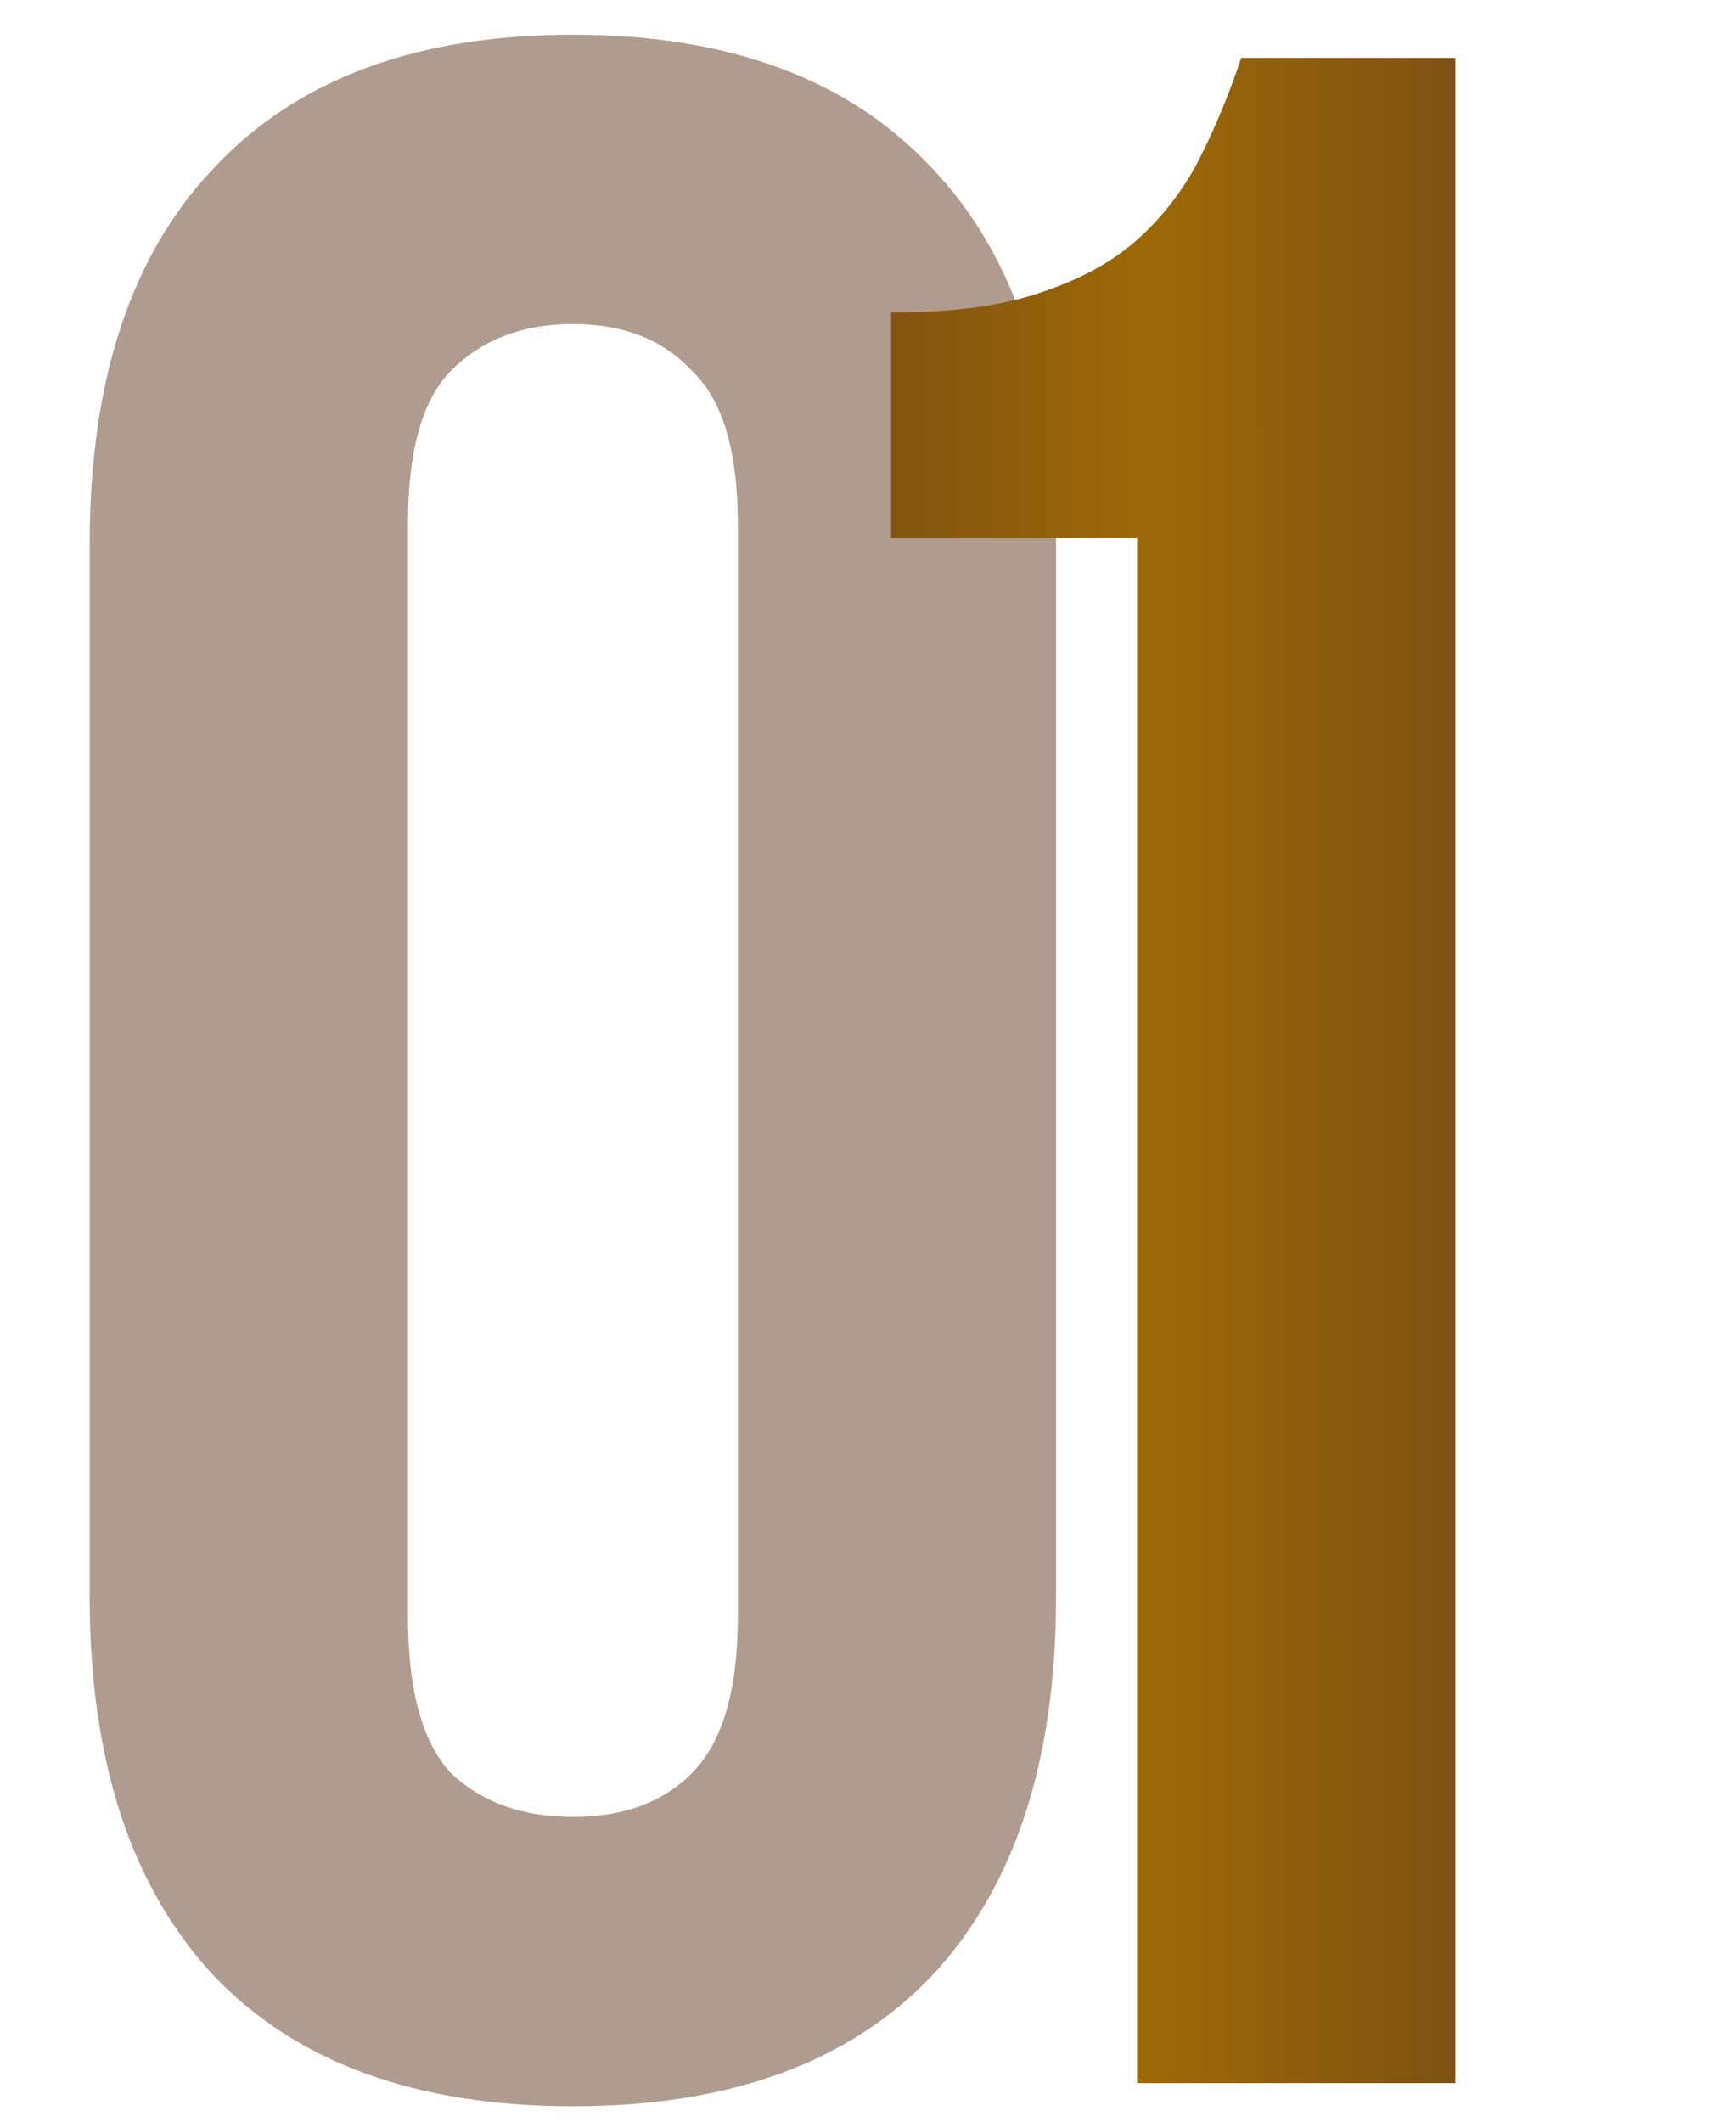
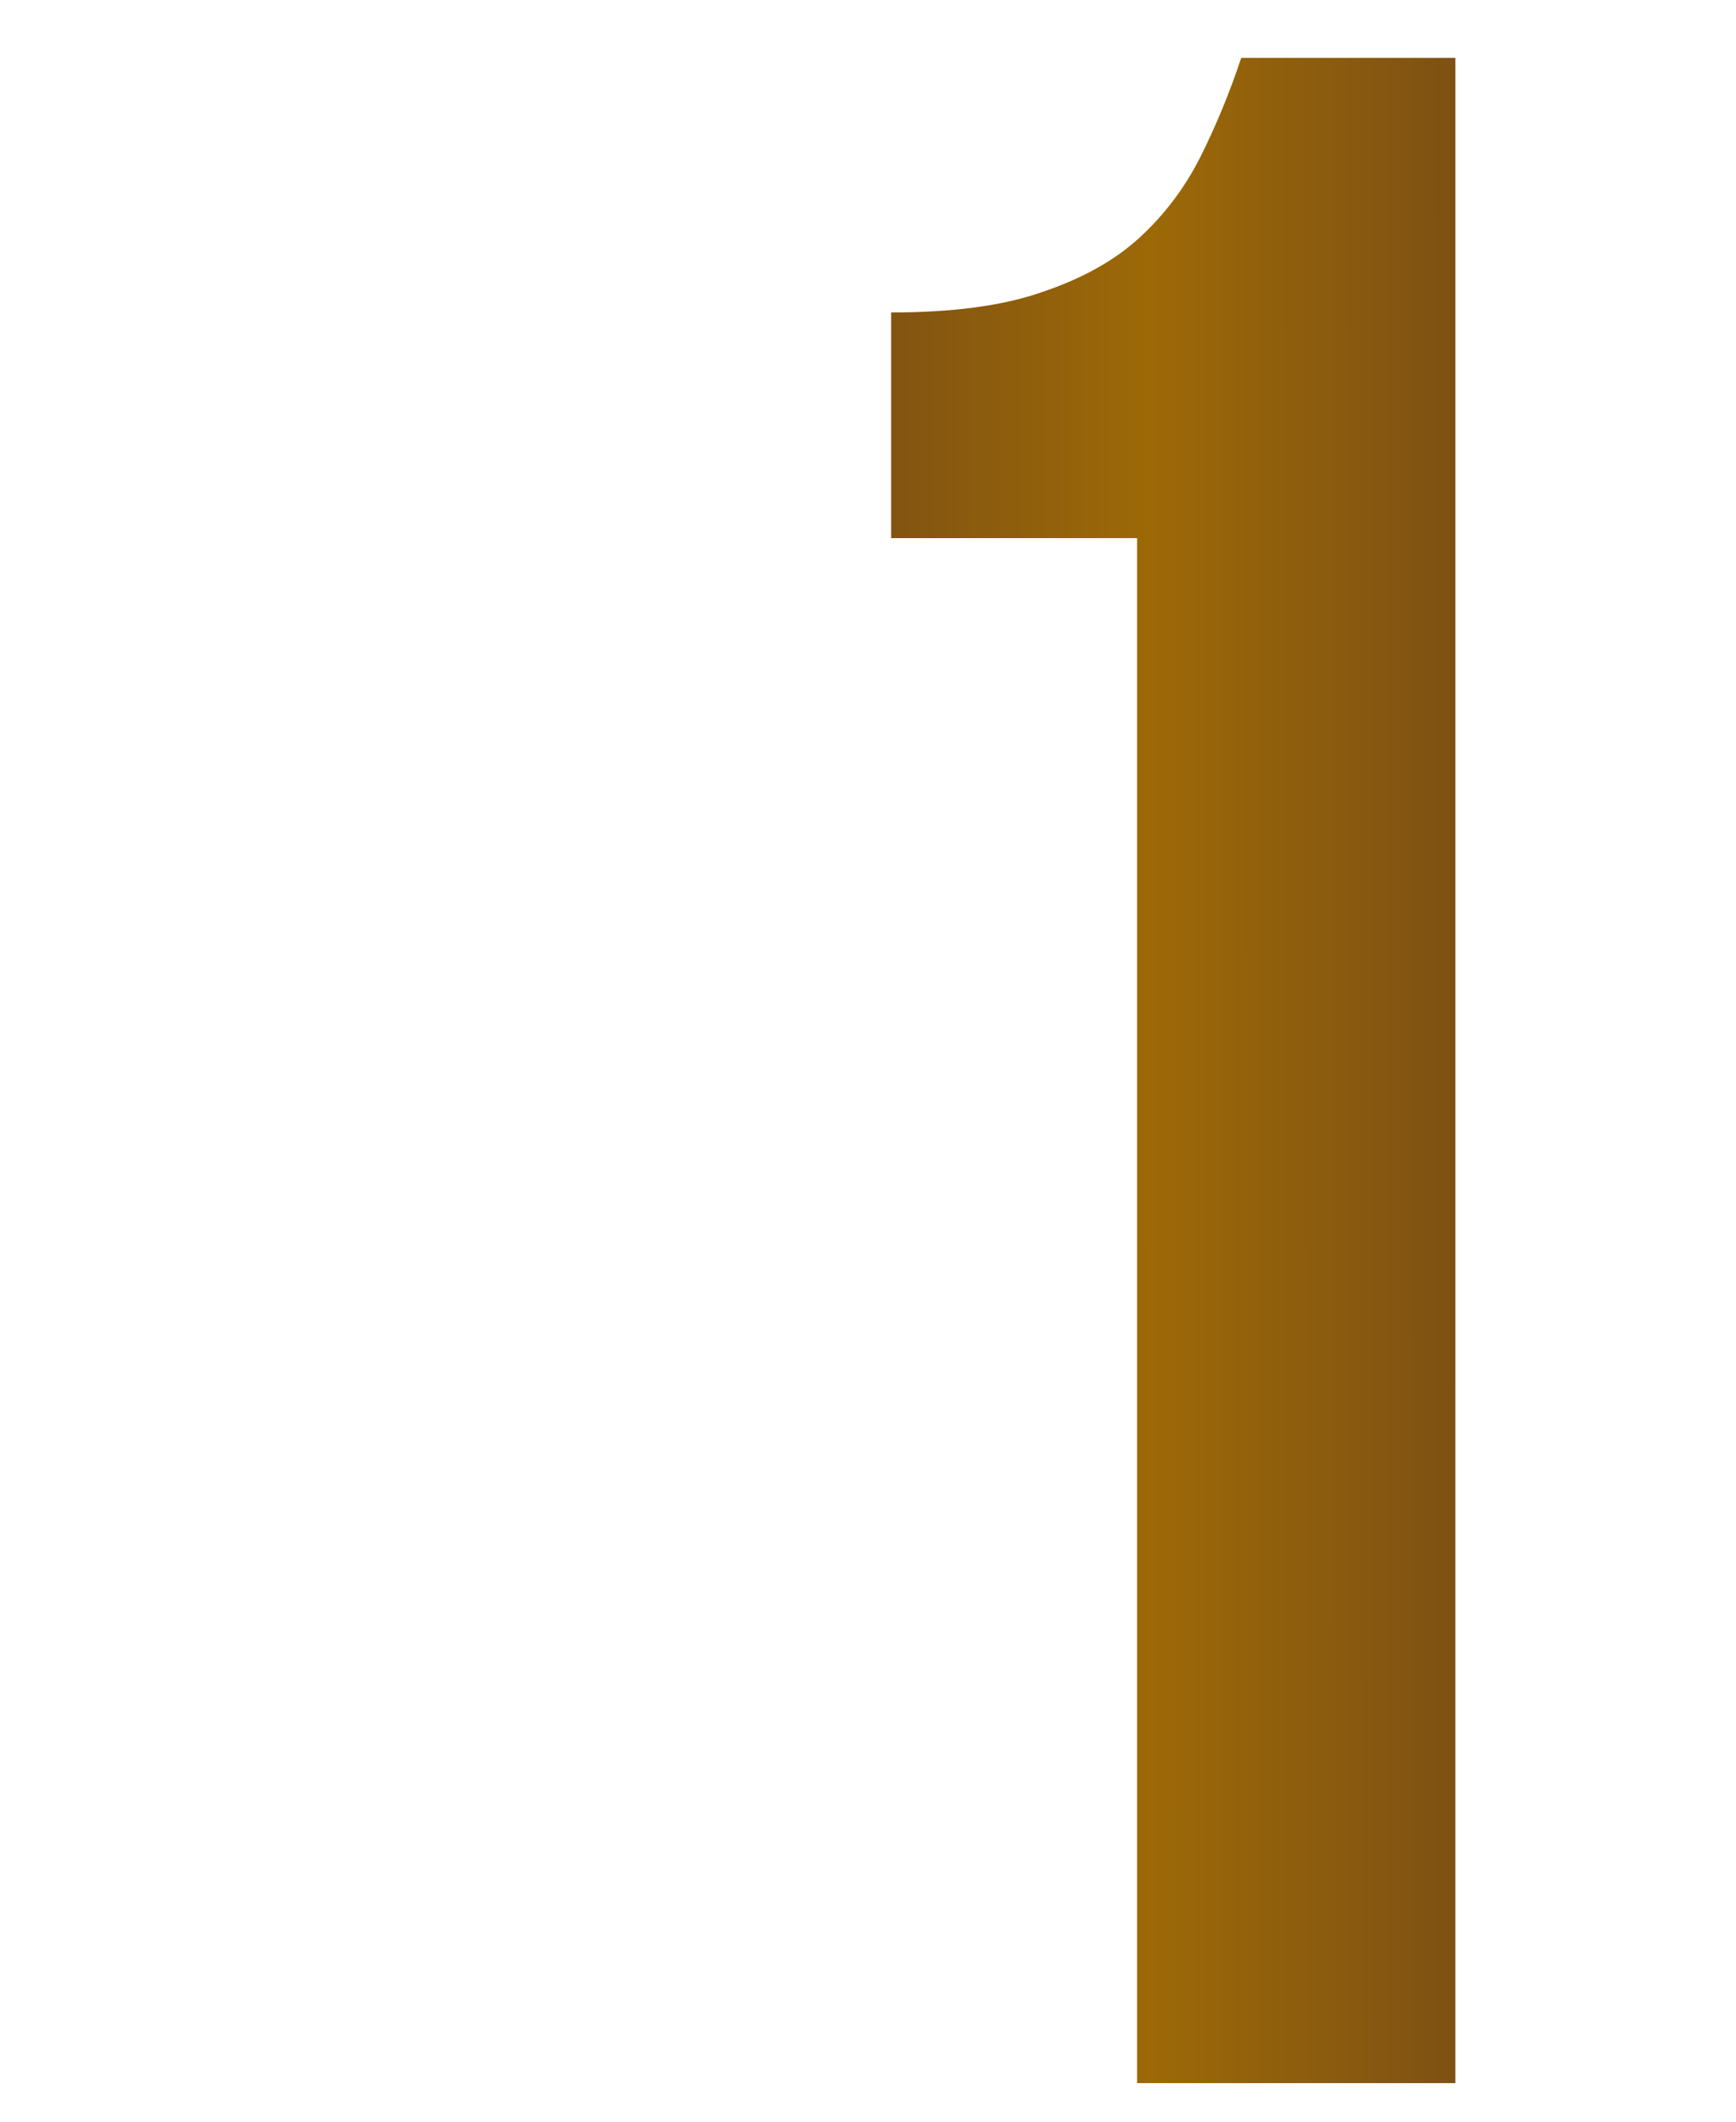
<svg xmlns="http://www.w3.org/2000/svg" width="45" height="55" viewBox="0 0 45 55" fill="none">
-   <path d="M10.575 41.925C10.575 43.825 10.95 45.175 11.7 45.975C12.5 46.725 13.55 47.1 14.85 47.1C16.15 47.1 17.175 46.725 17.925 45.975C18.725 45.175 19.125 43.825 19.125 41.925V13.575C19.125 11.675 18.725 10.35 17.925 9.6C17.175 8.8 16.15 8.4 14.85 8.4C13.55 8.4 12.5 8.8 11.7 9.6C10.95 10.35 10.575 11.675 10.575 13.575V41.925ZM2.325 14.1C2.325 9.85 3.4 6.6 5.55 4.35C7.7 2.05 10.8 0.9 14.85 0.9C18.9 0.9 22 2.05 24.15 4.35C26.3 6.6 27.375 9.85 27.375 14.1V41.4C27.375 45.65 26.3 48.925 24.15 51.225C22 53.475 18.9 54.6 14.85 54.6C10.8 54.6 7.7 53.475 5.55 51.225C3.4 48.925 2.325 45.65 2.325 41.4V14.1Z" fill="#623B1E" fill-opacity="0.5" />
  <path d="M23.1 8.1C24.7 8.1 26 7.925 27 7.575C28.05 7.225 28.9 6.75 29.55 6.15C30.2 5.55 30.725 4.85 31.125 4.05C31.525 3.25 31.875 2.4 32.175 1.5H37.725V54H29.475V13.95H23.1V8.1Z" fill="url(#paint0_linear_21_33)" />
  <defs>
    <linearGradient id="paint0_linear_21_33" x1="15" y1="27.5" x2="45" y2="27.489" gradientUnits="userSpaceOnUse">
      <stop stop-color="#623B1E" />
      <stop offset="0.495" stop-color="#9D6907" />
      <stop offset="1" stop-color="#623B1E" />
    </linearGradient>
  </defs>
</svg>